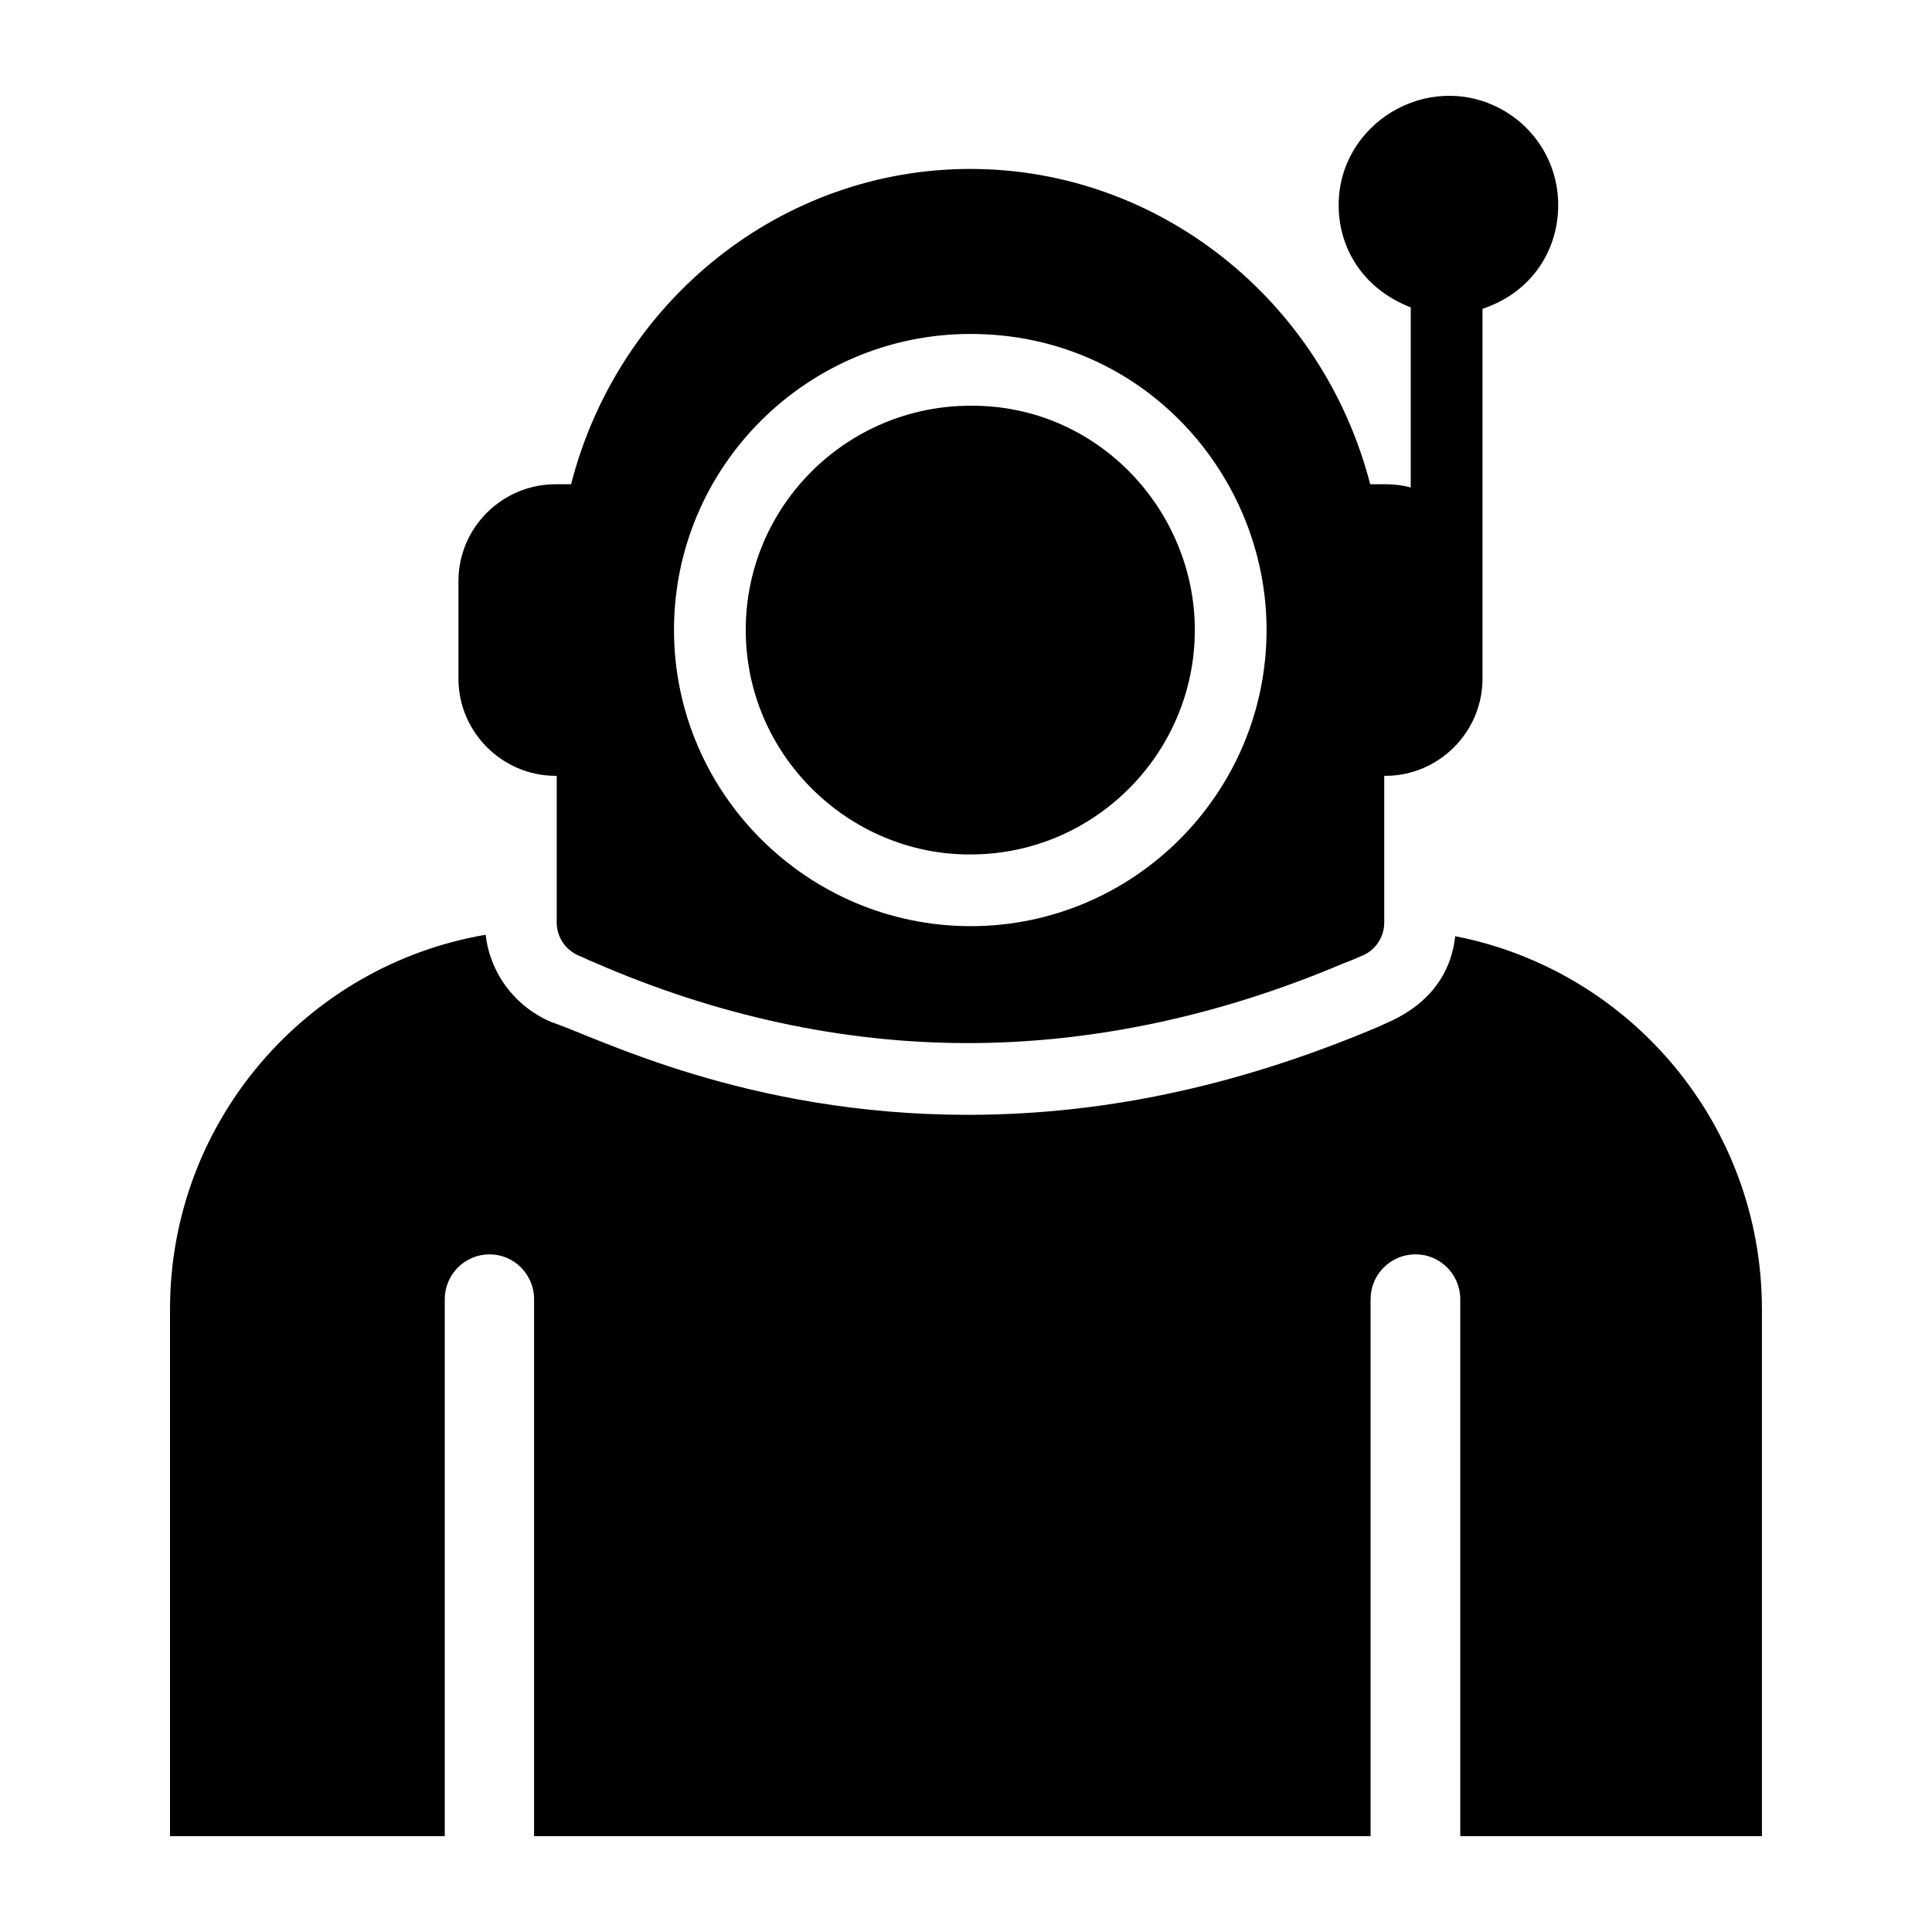
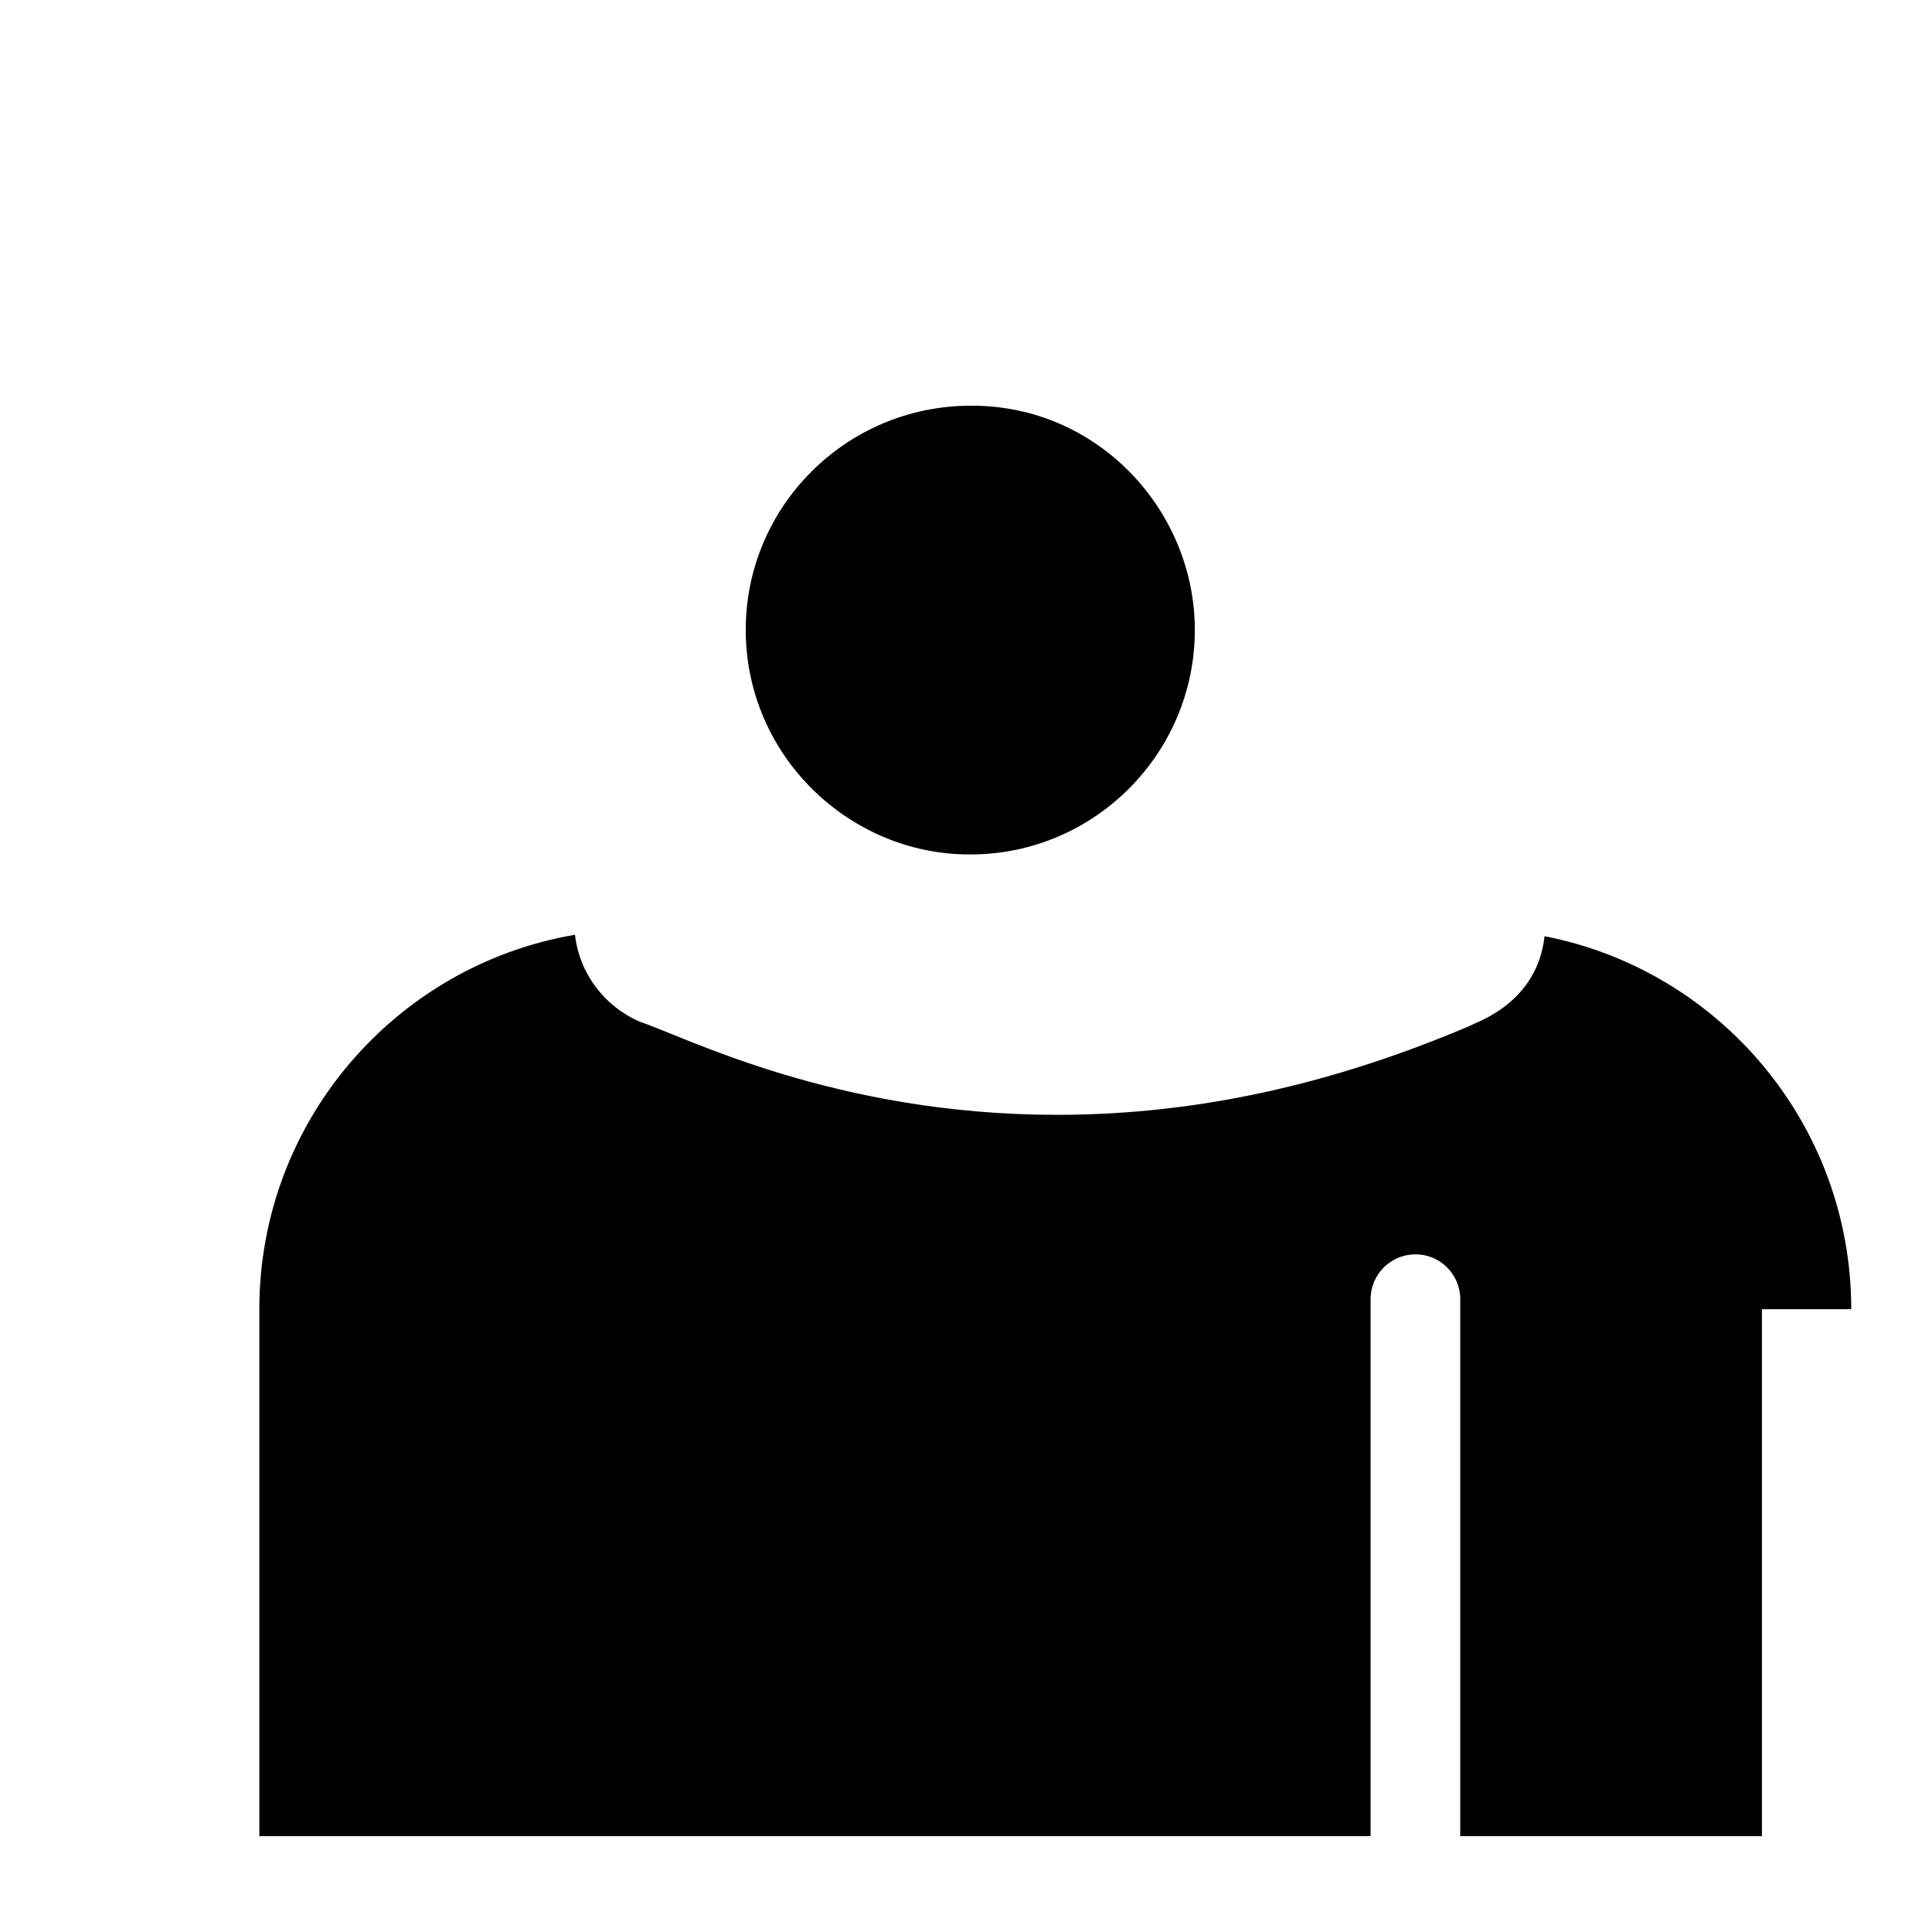
<svg xmlns="http://www.w3.org/2000/svg" fill="#000000" width="800px" height="800px" version="1.1" viewBox="144 144 512 512">
  <g>
    <path d="m460.64 310.93c0 32.797-26.711 59.508-59.41 59.508-31.941 0.191-59.602-26.047-59.602-59.508 0-32.793 26.711-59.41 59.602-59.41h0.379c33.559-0.004 59.031 27.945 59.031 59.41z" />
-     <path d="m541.25 172.61c-19.203-9.887-42.492 4.184-42.492 25.762 0 11.121 6.18 22.055 19.105 27.09v47.719c-2.09-0.57-4.371-0.855-6.75-0.855h-3.992c-12.641-48.859-56.078-83.555-105.98-83.555s-93.254 34.695-105.8 83.555h-4.086c-14.164 0-25.762 11.504-25.762 25.664v25.855c0 14.164 11.598 25.762 25.762 25.762l0.281 0.004v38.879c0 3.801 2.281 7.223 5.797 8.746l1.141 0.477c1.141 0.57 2.281 1.047 2.758 1.234 32.605 14.258 66.066 21.484 99.242 21.484 33.082 0 66.922-7.223 99.715-21.199 1.141-0.379 2.188-0.855 3.328-1.332l1.332-0.57c3.613-1.426 5.988-4.941 5.988-8.84v-38.879h0.285c14.164 0 25.762-11.598 25.762-25.762v-98.004c13.309-4.469 20.059-15.781 20.059-27.473 0-10.934-5.992-20.723-15.688-25.762zm-140.02 216.83c-43.062 0-78.613-35.078-78.613-78.52 0-43.25 35.266-78.422 78.613-78.422 45.723 0 78.422 37.453 78.422 78.422 0 43.254-35.172 78.52-78.422 78.52z" />
-     <path d="m610.93 490.96v139.64h-79.945v-142.3c0-6.559-5.324-11.883-11.789-11.883h-0.094c-6.559 0-11.883 5.324-11.883 11.883v142.3h-221.68v-142.3c0-6.559-5.324-11.883-11.789-11.883-6.559 0-11.883 5.324-11.883 11.883v142.3h-72.812v-139.64c0-49.809 36.219-91.16 83.652-99.242 1.141 10.078 7.606 18.918 17.301 23.102 12.07 3.992 51.617 24.621 110.46 24.621 38.688 0 74.812-8.84 109.6-23.668 0.855-0.762 17.586-5.512 19.582-23.668 46.391 9.023 81.277 49.898 81.277 98.855z" />
+     <path d="m610.93 490.96v139.64h-79.945v-142.3c0-6.559-5.324-11.883-11.789-11.883h-0.094c-6.559 0-11.883 5.324-11.883 11.883v142.3h-221.68v-142.3v142.3h-72.812v-139.64c0-49.809 36.219-91.16 83.652-99.242 1.141 10.078 7.606 18.918 17.301 23.102 12.07 3.992 51.617 24.621 110.46 24.621 38.688 0 74.812-8.84 109.6-23.668 0.855-0.762 17.586-5.512 19.582-23.668 46.391 9.023 81.277 49.898 81.277 98.855z" />
  </g>
</svg>